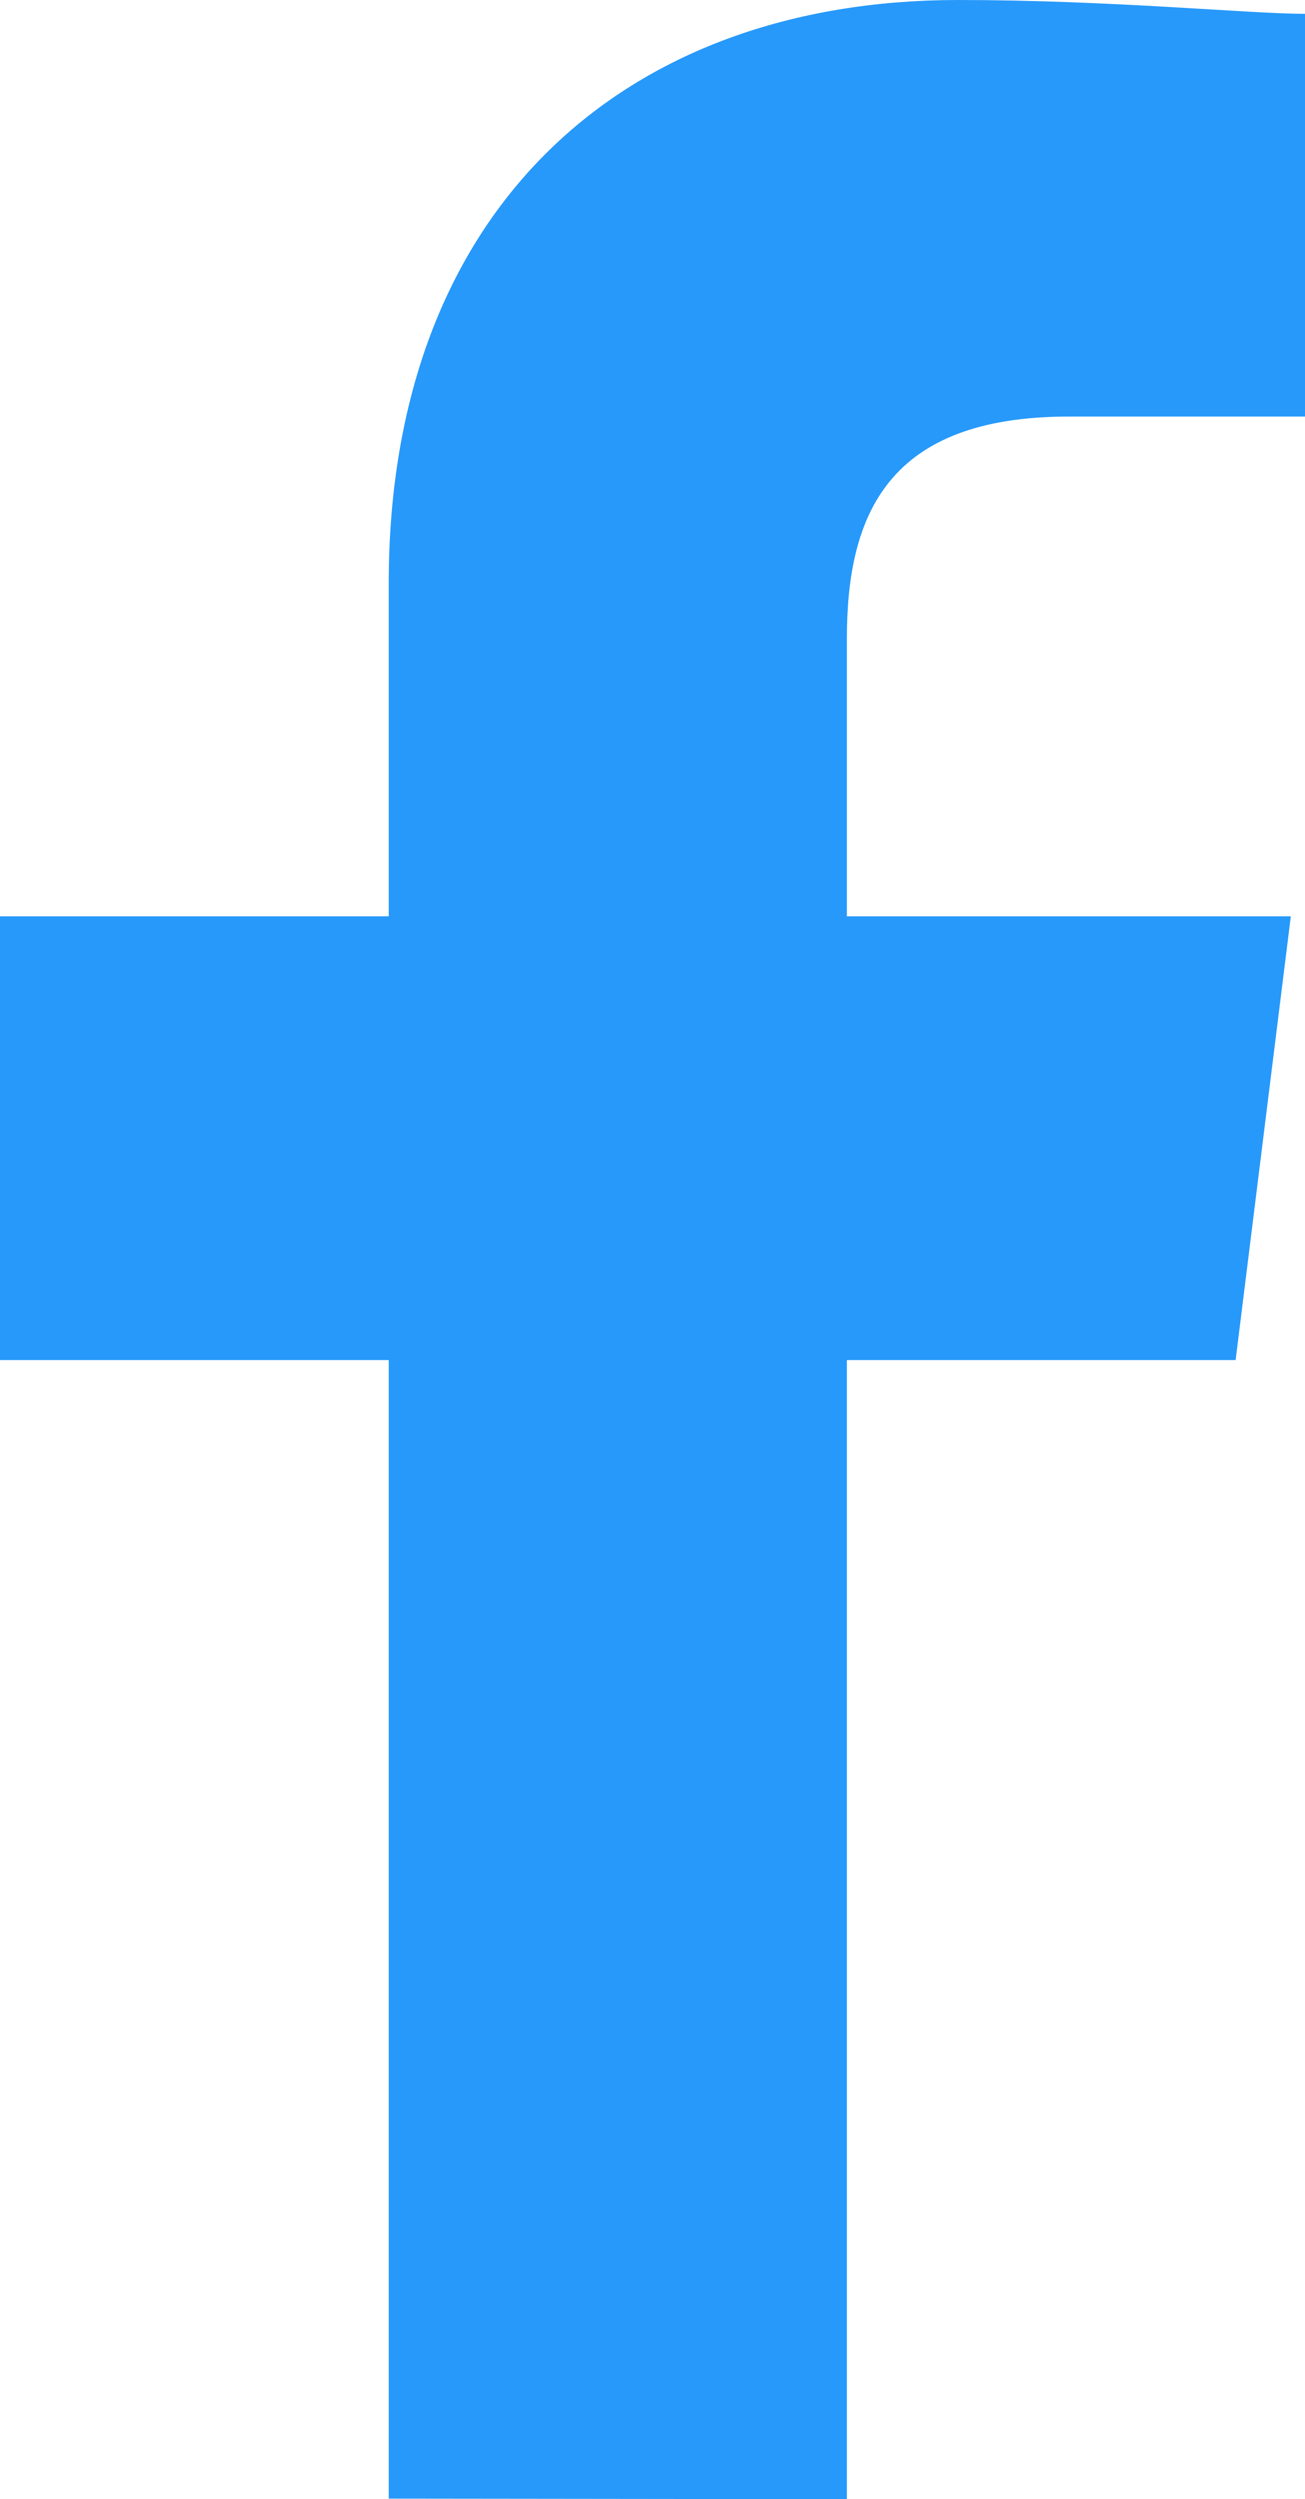
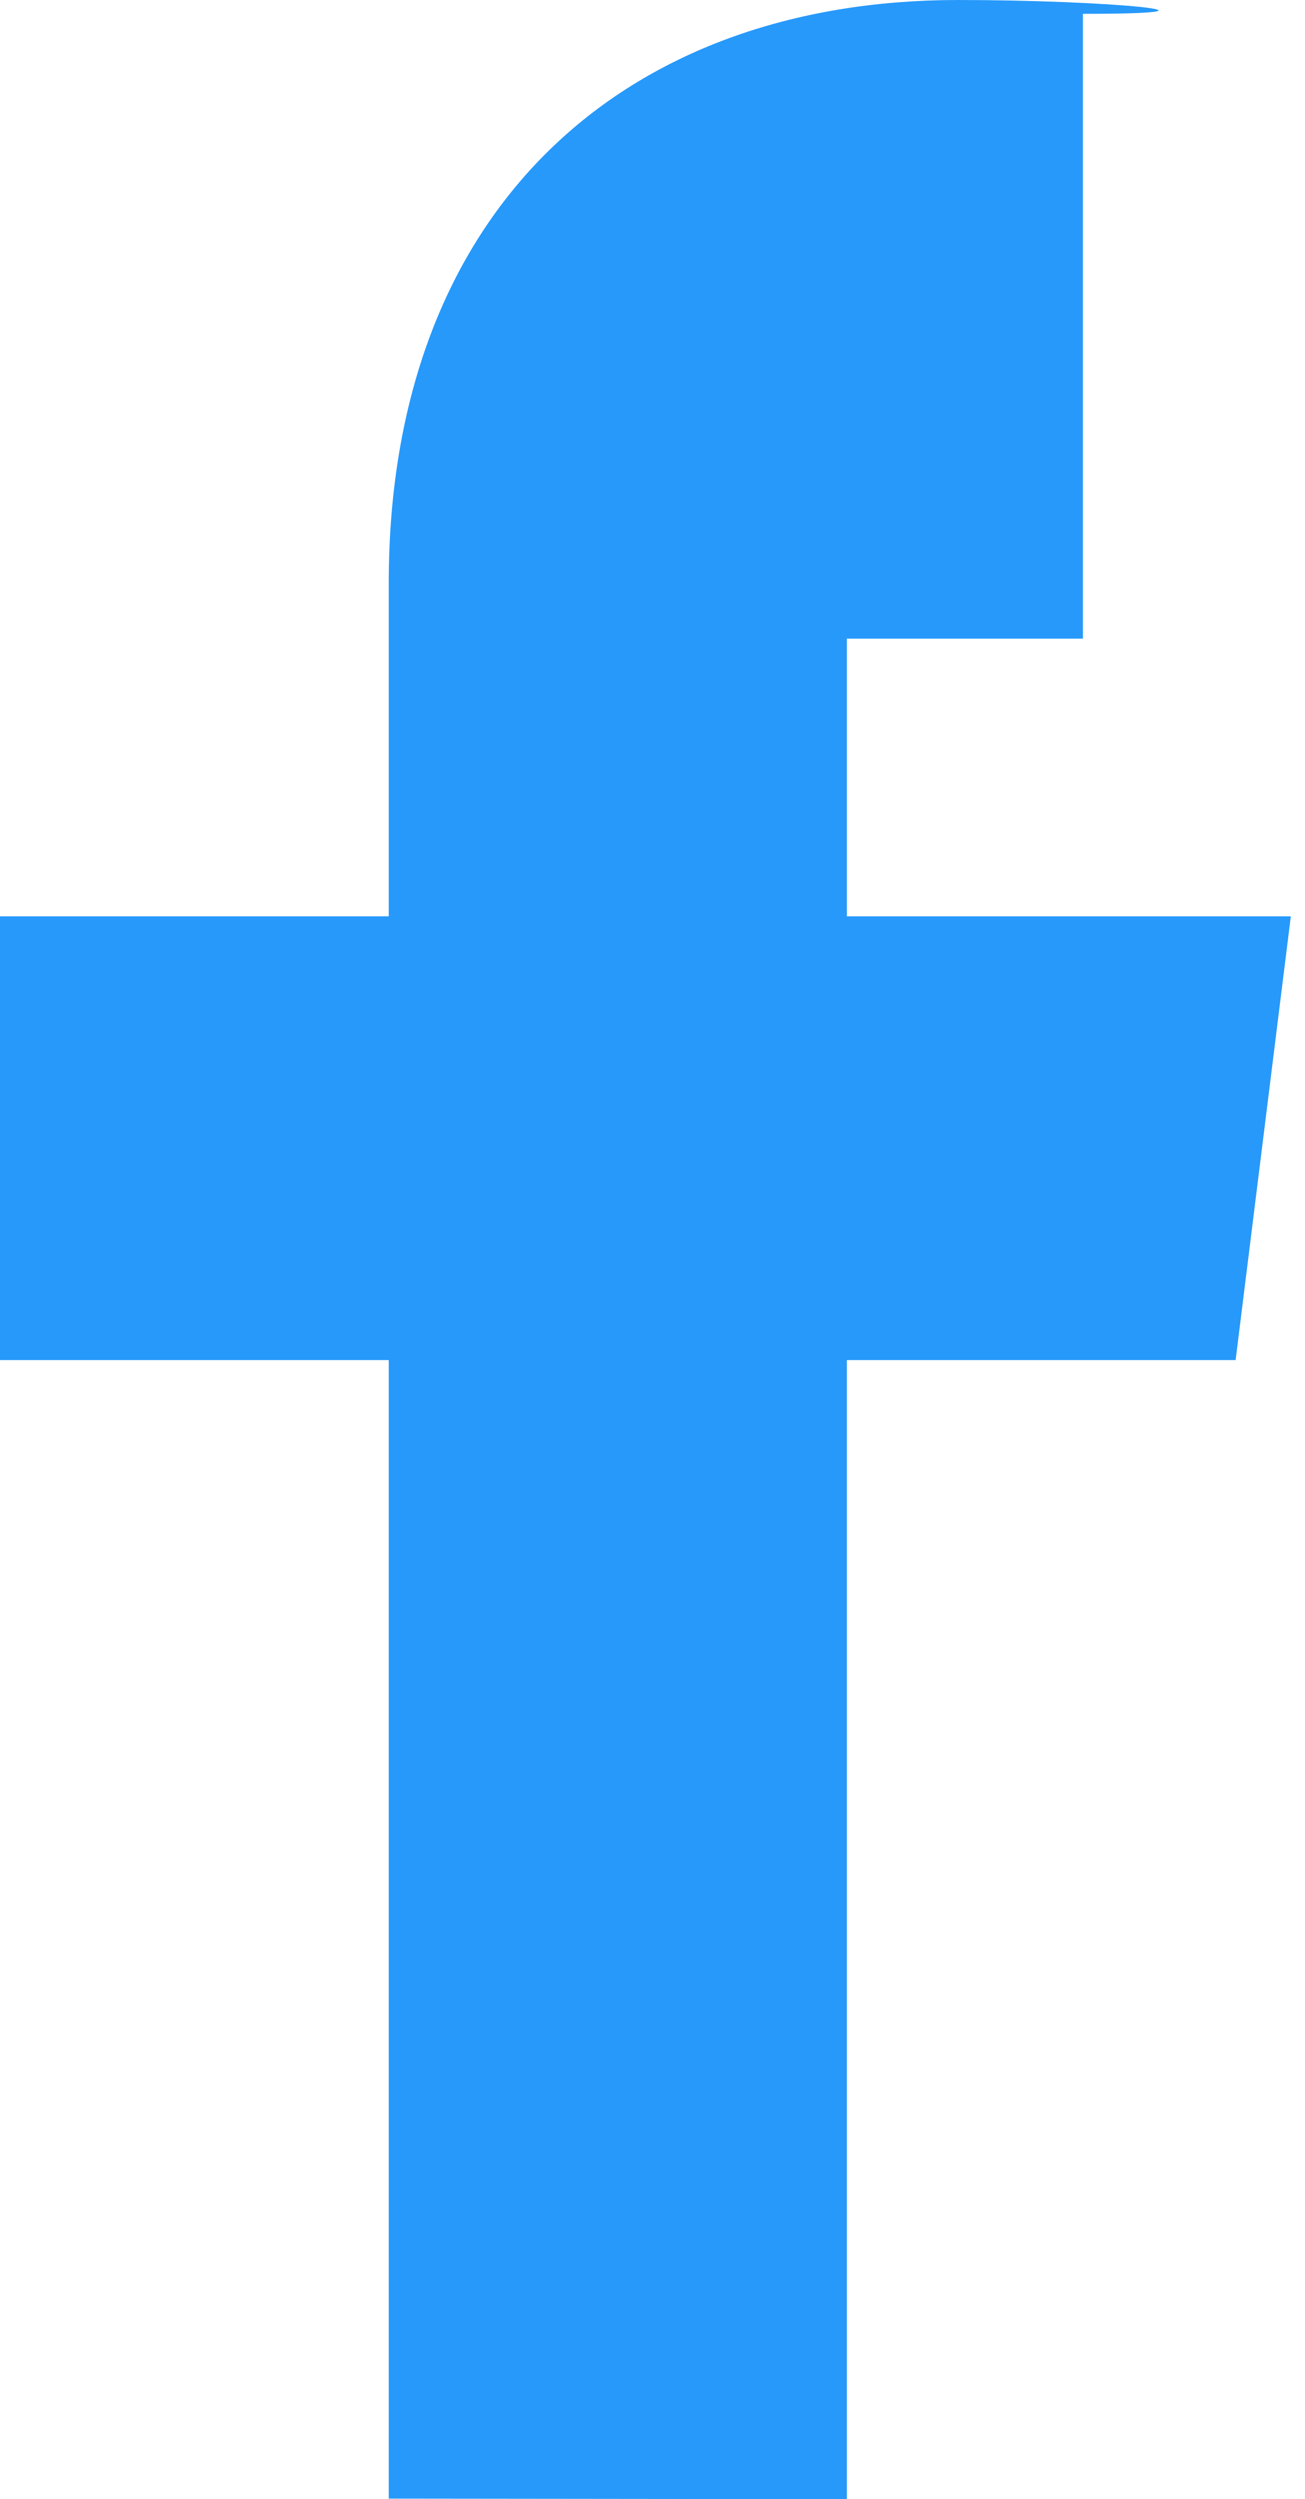
<svg xmlns="http://www.w3.org/2000/svg" width="11.323" height="21.683" viewBox="0 0 11.323 21.683">
-   <path d="M87.348,21.683V11.8h3.373L91.2,7.95H87.348V5.541c0-1.084.361-1.927,1.927-1.927h2.048V.12C90.841.12,89.637,0,88.312,0c-2.891,0-4.939,1.807-4.939,5.059V7.95H80V11.8h3.373v9.878Z" transform="translate(-80)" fill="#2699fb" fill-rule="evenodd" />
+   <path d="M87.348,21.683V11.8h3.373L91.2,7.95H87.348V5.541h2.048V.12C90.841.12,89.637,0,88.312,0c-2.891,0-4.939,1.807-4.939,5.059V7.95H80V11.8h3.373v9.878Z" transform="translate(-80)" fill="#2699fb" fill-rule="evenodd" />
</svg>